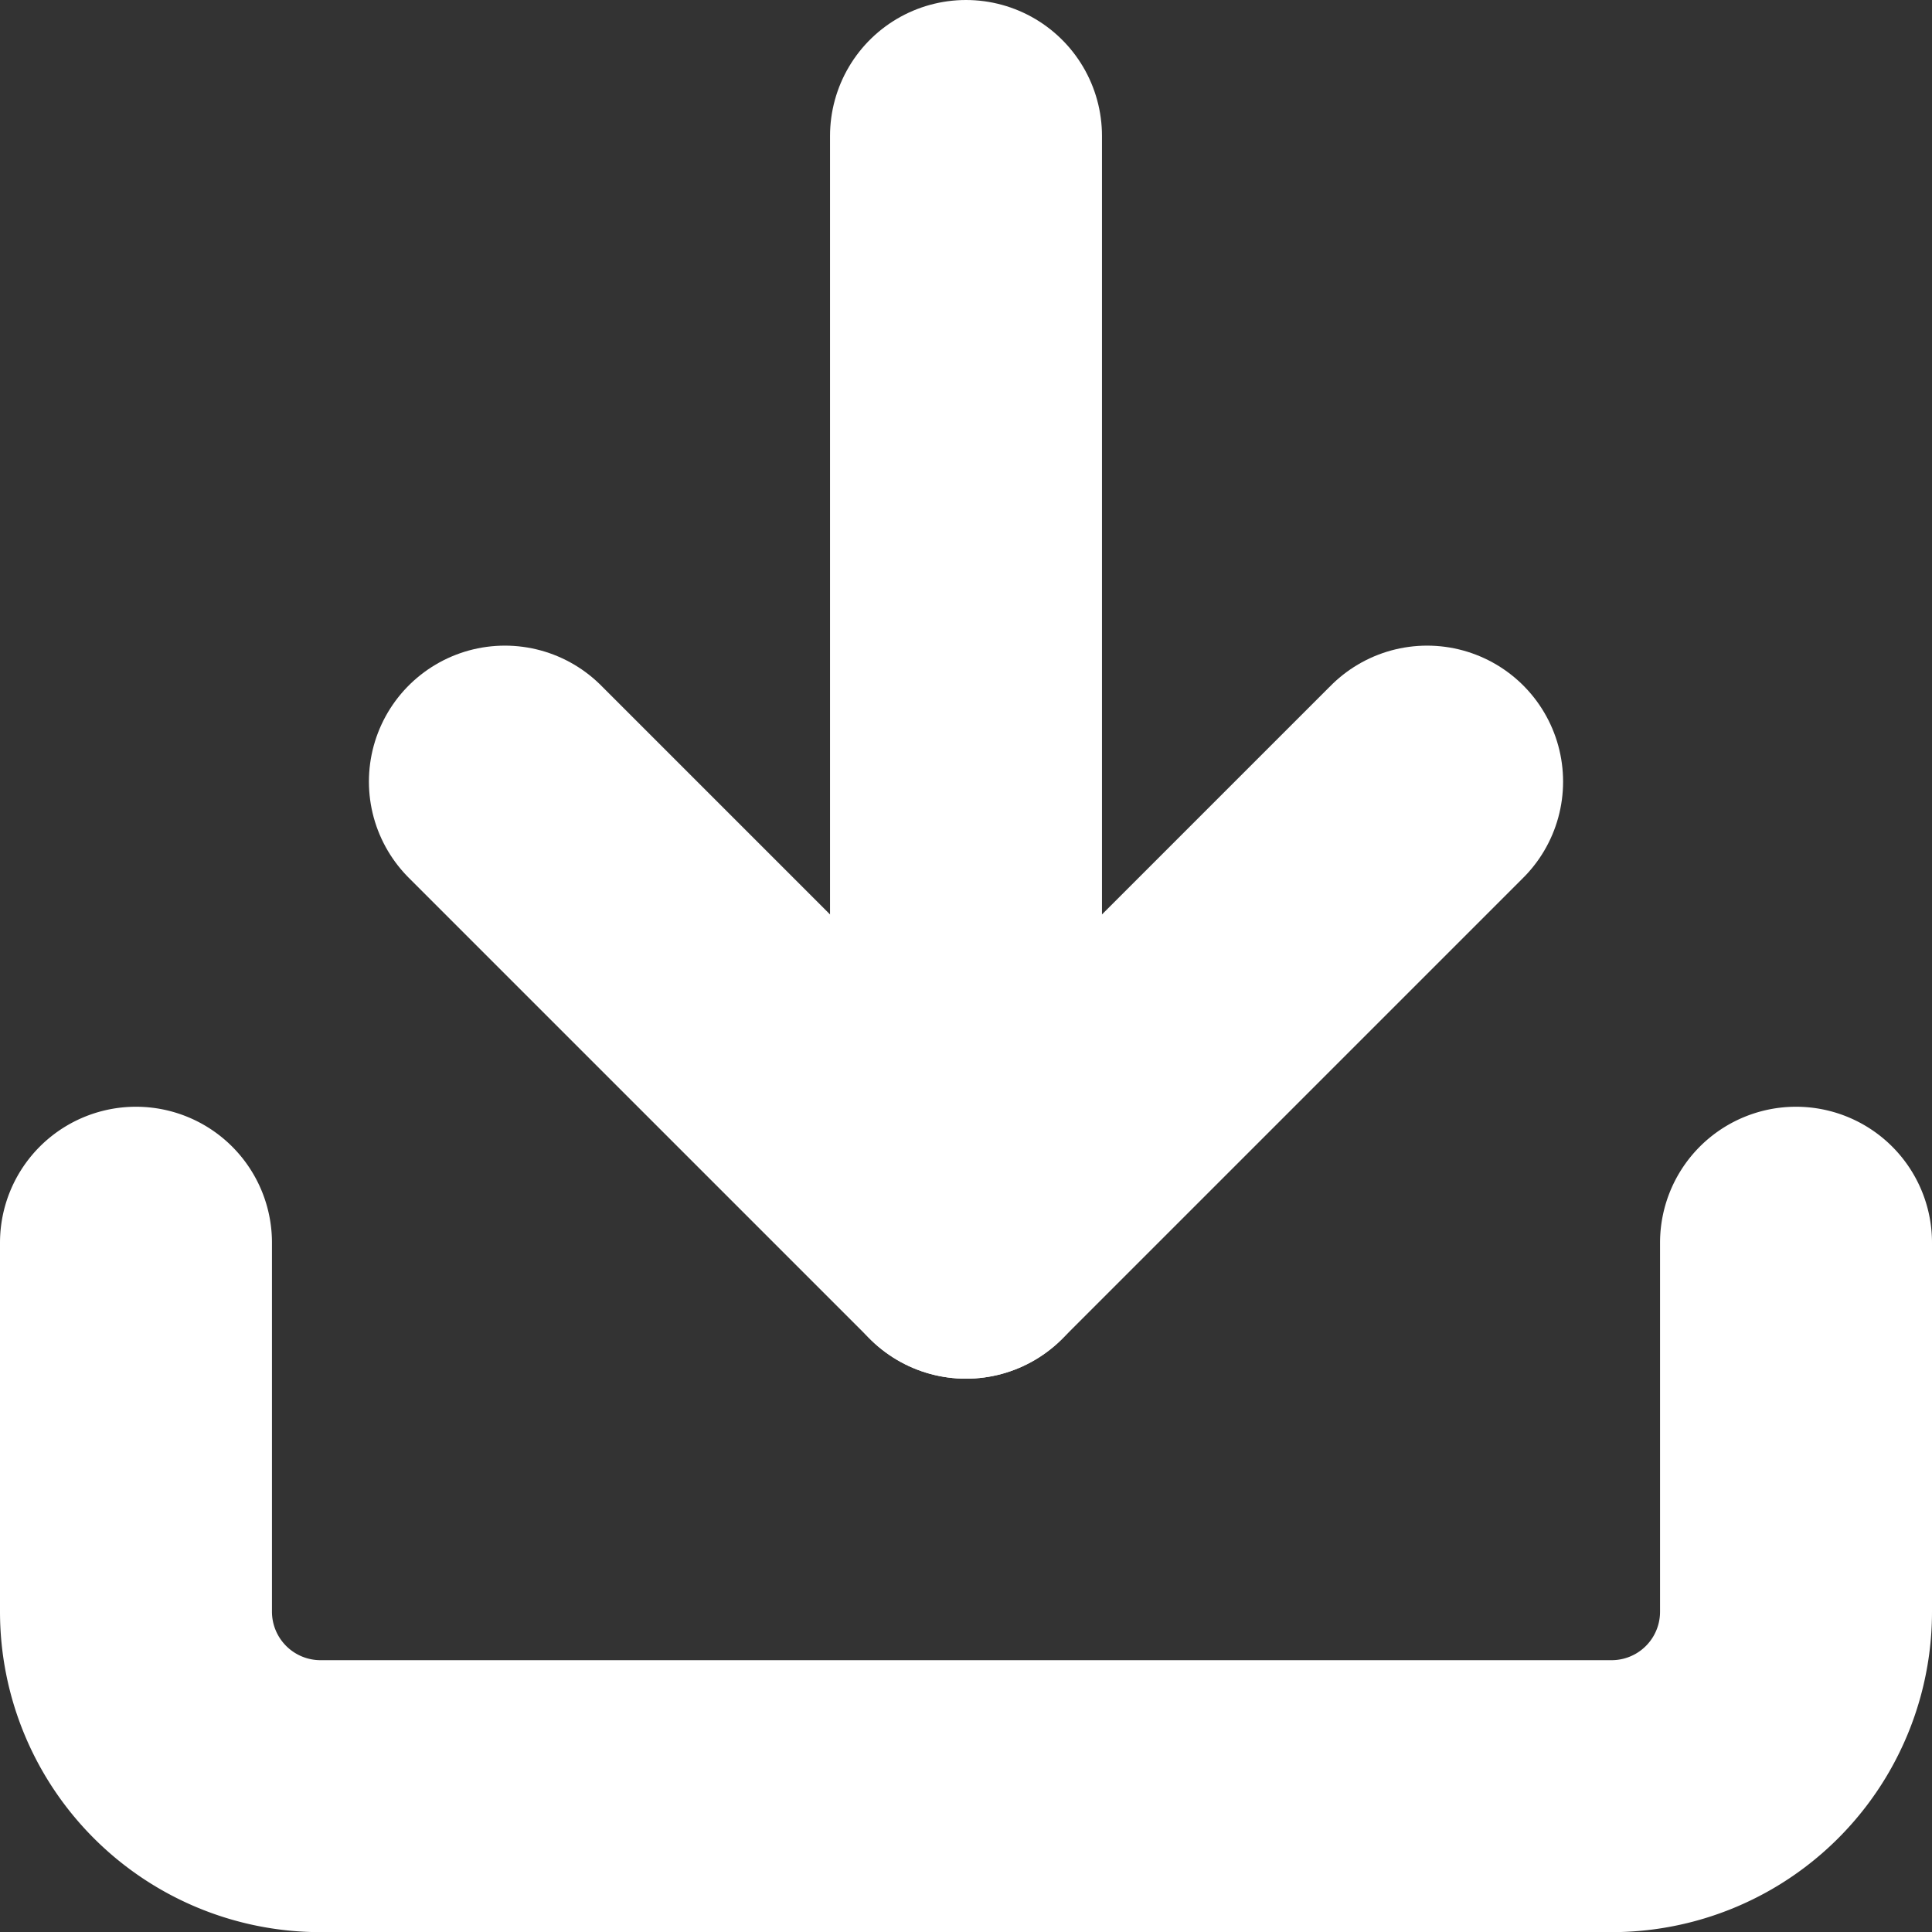
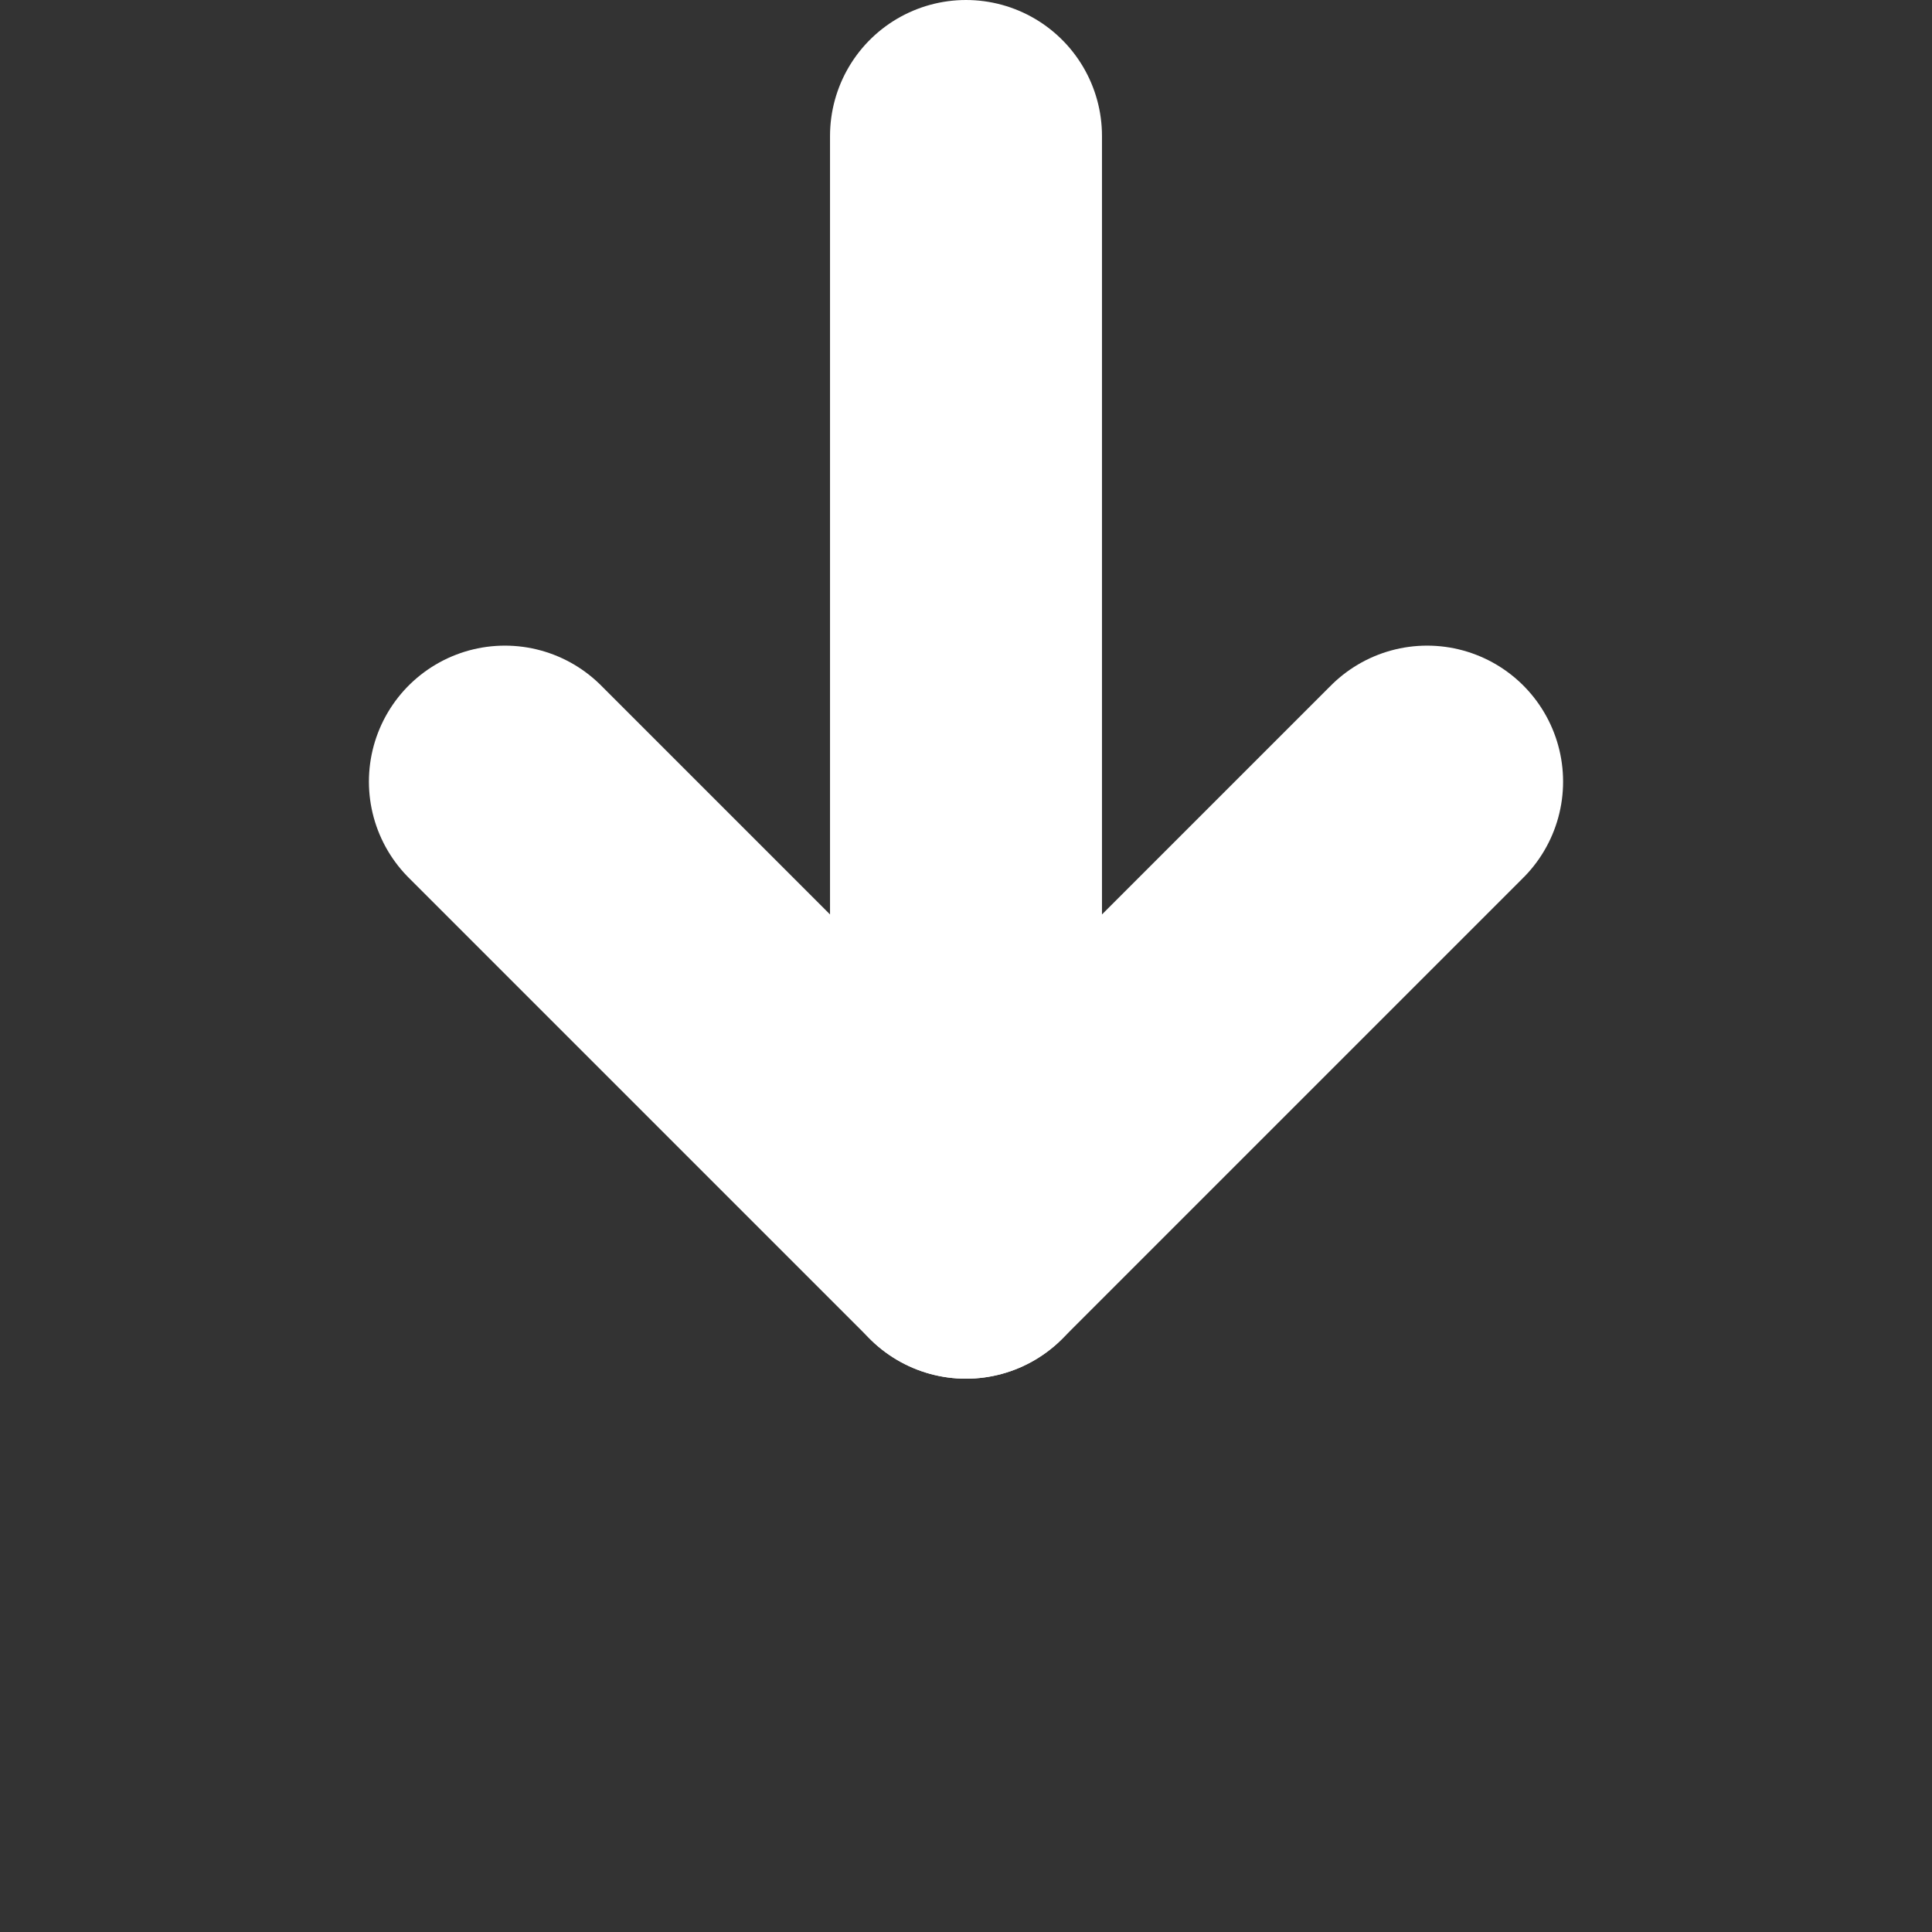
<svg xmlns="http://www.w3.org/2000/svg" width="14.208" height="14.208" viewBox="0 0 14.208 14.208">
  <rect x="0" y="0" width="14.208" height="14.208" fill="#333333" stroke="none" />
  <g id="Icon_feather-download" data-name="Icon feather-download" transform="translate(-3.5 -3.5)">
-     <path id="Path_3041" data-name="Path 3041" d="M16.708,22.5v2.713a1.356,1.356,0,0,1-1.356,1.357h-9.5A1.357,1.357,0,0,1,4.5,25.213V22.5" transform="translate(0 -9.861)" fill="none" stroke="#fff" stroke-linecap="round" stroke-linejoin="round" stroke-width="2" />
    <path id="Path_3042" data-name="Path 3042" d="M10.5,15l3.391,3.391L17.282,15" transform="translate(-3.287 -5.752)" fill="none" stroke="#fff" stroke-linecap="round" stroke-linejoin="round" stroke-width="2" />
    <path id="Path_3043" data-name="Path 3043" d="M18,12.639V4.5" transform="translate(-7.396)" fill="none" stroke="#fff" stroke-linecap="round" stroke-linejoin="round" stroke-width="2" />
  </g>
</svg>